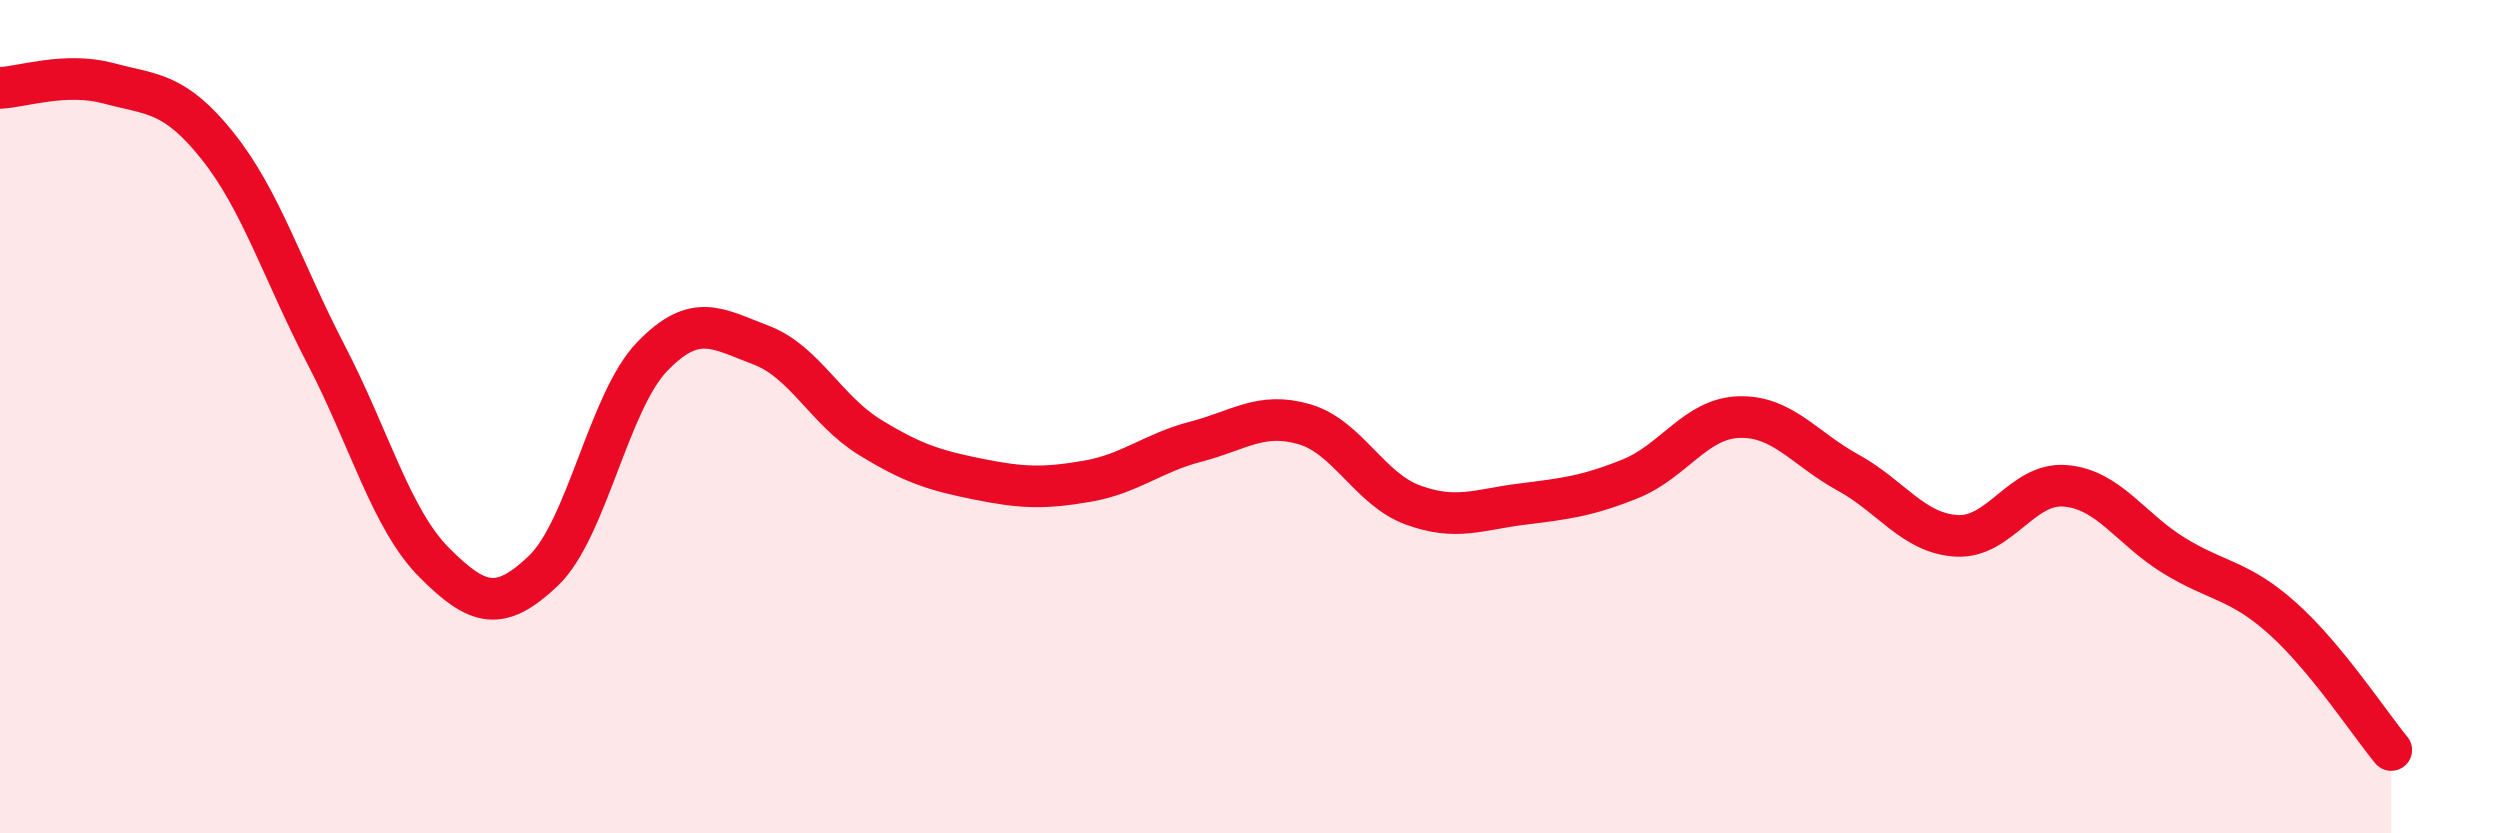
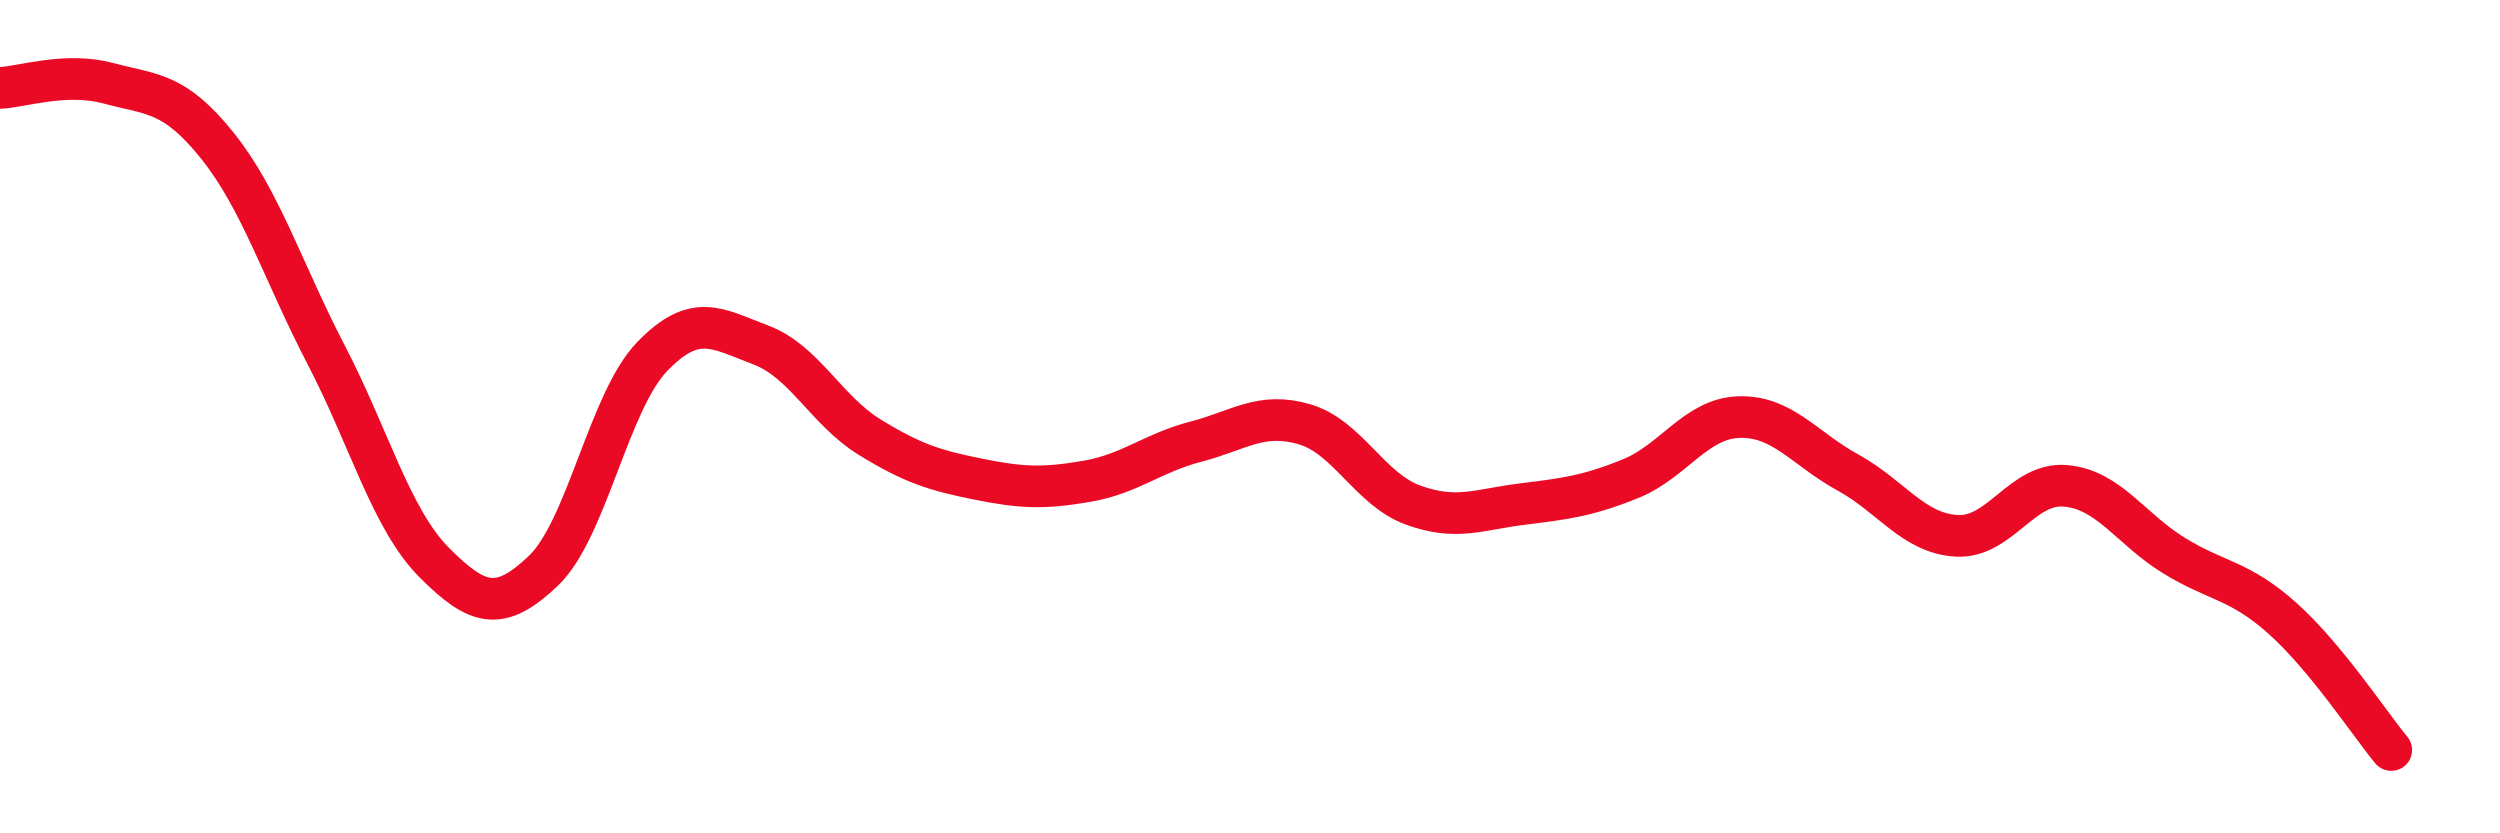
<svg xmlns="http://www.w3.org/2000/svg" width="60" height="20" viewBox="0 0 60 20">
-   <path d="M 0,2.11 C 0.52,2.09 1.57,1.72 2.61,2 C 3.65,2.28 4.18,2.2 5.22,3.5 C 6.26,4.8 6.79,6.52 7.83,8.52 C 8.87,10.52 9.39,12.47 10.43,13.51 C 11.47,14.55 12,14.69 13.04,13.7 C 14.08,12.71 14.61,9.64 15.65,8.56 C 16.69,7.48 17.22,7.89 18.26,8.28 C 19.3,8.67 19.83,9.85 20.87,10.49 C 21.91,11.13 22.44,11.29 23.48,11.5 C 24.52,11.71 25.05,11.73 26.09,11.55 C 27.13,11.37 27.66,10.87 28.7,10.6 C 29.74,10.33 30.26,9.88 31.3,10.18 C 32.34,10.48 32.87,11.74 33.91,12.12 C 34.95,12.5 35.48,12.23 36.52,12.1 C 37.56,11.97 38.09,11.91 39.13,11.49 C 40.17,11.07 40.7,10.04 41.74,10.01 C 42.78,9.98 43.31,10.77 44.35,11.34 C 45.39,11.91 45.92,12.8 46.96,12.86 C 48,12.92 48.53,11.57 49.57,11.66 C 50.61,11.75 51.13,12.69 52.17,13.33 C 53.21,13.97 53.74,13.91 54.78,14.84 C 55.82,15.77 56.87,17.37 57.39,18L57.39 20L0 20Z" fill="#EB0A25" opacity="0.1" stroke-linecap="round" stroke-linejoin="round" />
  <path d="M 0,2.11 C 0.52,2.09 1.57,1.72 2.61,2 C 3.65,2.28 4.18,2.2 5.22,3.5 C 6.26,4.8 6.79,6.52 7.83,8.52 C 8.87,10.52 9.39,12.47 10.43,13.51 C 11.47,14.55 12,14.69 13.04,13.7 C 14.08,12.71 14.61,9.64 15.65,8.56 C 16.69,7.48 17.22,7.89 18.26,8.28 C 19.3,8.67 19.83,9.85 20.87,10.49 C 21.91,11.13 22.44,11.29 23.48,11.5 C 24.52,11.71 25.05,11.73 26.09,11.55 C 27.13,11.37 27.66,10.87 28.7,10.6 C 29.74,10.33 30.26,9.88 31.3,10.18 C 32.34,10.48 32.87,11.74 33.91,12.12 C 34.95,12.5 35.48,12.23 36.52,12.1 C 37.56,11.97 38.09,11.91 39.13,11.49 C 40.17,11.07 40.7,10.04 41.74,10.01 C 42.78,9.98 43.31,10.77 44.35,11.34 C 45.39,11.91 45.92,12.8 46.96,12.86 C 48,12.92 48.53,11.57 49.57,11.66 C 50.61,11.75 51.13,12.69 52.17,13.33 C 53.21,13.97 53.74,13.91 54.78,14.84 C 55.82,15.77 56.87,17.37 57.39,18" stroke="#EB0A25" stroke-width="1" fill="none" stroke-linecap="round" stroke-linejoin="round" />
</svg>